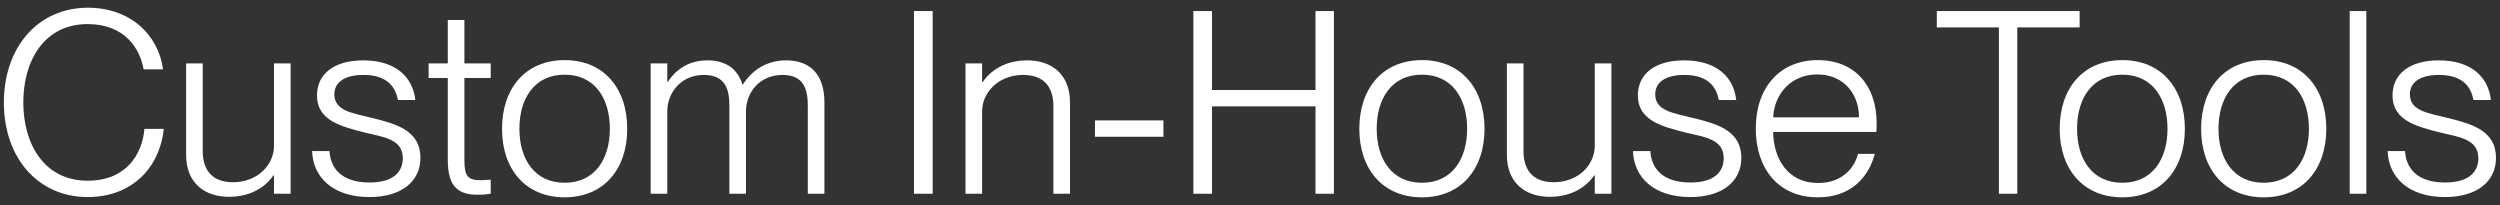
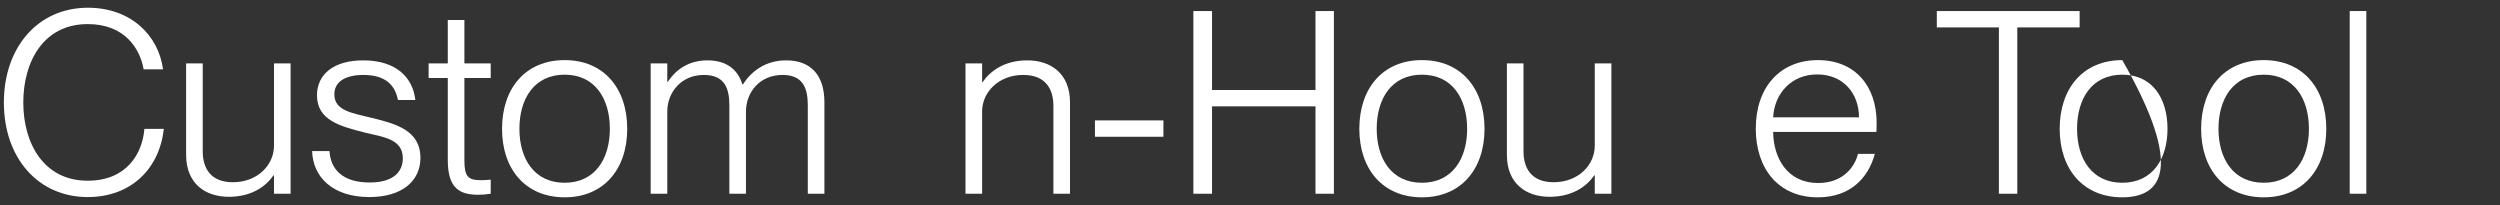
<svg xmlns="http://www.w3.org/2000/svg" width="317" height="26" viewBox="0 0 317 26" fill="none">
  <rect x="0" y="0" width="317" height="26" fill="#333333" stroke="none" />
-   <path d="M310.012 24.987C305.38 24.987 302.853 22.46 302.756 19.155H304.959C305.088 21.423 306.579 23.14 310.045 23.14C313.187 23.14 314.256 21.682 314.256 20.062C314.256 17.633 311.794 17.373 309.494 16.823C306.449 16.045 303.371 15.3 303.371 12.093C303.371 9.404 305.509 7.654 309.235 7.654C313.544 7.654 315.552 9.954 315.844 12.676H313.641C313.349 11.218 312.474 9.501 309.267 9.501C306.902 9.501 305.574 10.408 305.574 11.963C305.574 14.036 307.81 14.328 310.304 14.944C313.414 15.689 316.491 16.564 316.491 19.998C316.491 23.011 314.094 24.987 310.012 24.987Z" fill="white" />
  <path d="M300.049 24.566H297.943V1.401H300.049V24.566Z" fill="white" />
  <path d="M287.038 25.02C282.082 25.02 279.102 21.456 279.102 16.337C279.102 11.186 282.082 7.622 287.038 7.622C291.995 7.622 294.975 11.186 294.975 16.337C294.975 21.456 291.995 25.02 287.038 25.02ZM287.038 23.173C290.893 23.173 292.772 20.128 292.772 16.337C292.772 12.514 290.893 9.469 287.038 9.469C283.183 9.469 281.304 12.514 281.304 16.337C281.304 20.128 283.183 23.173 287.038 23.173Z" fill="white" />
-   <path d="M269.105 25.02C264.148 25.02 261.168 21.456 261.168 16.337C261.168 11.186 264.148 7.622 269.105 7.622C274.061 7.622 277.042 11.186 277.042 16.337C277.042 21.456 274.061 25.02 269.105 25.02ZM269.105 23.173C272.96 23.173 274.839 20.128 274.839 16.337C274.839 12.514 272.96 9.469 269.105 9.469C265.25 9.469 263.371 12.514 263.371 16.337C263.371 20.128 265.25 23.173 269.105 23.173Z" fill="white" />
+   <path d="M269.105 25.02C264.148 25.02 261.168 21.456 261.168 16.337C261.168 11.186 264.148 7.622 269.105 7.622C277.042 21.456 274.061 25.02 269.105 25.02ZM269.105 23.173C272.96 23.173 274.839 20.128 274.839 16.337C274.839 12.514 272.96 9.469 269.105 9.469C265.25 9.469 263.371 12.514 263.371 16.337C263.371 20.128 265.25 23.173 269.105 23.173Z" fill="white" />
  <path d="M255.792 24.566H253.46V3.475H245.588V1.401H263.697V3.475H255.792V24.566Z" fill="white" />
  <path d="M237.956 15.56C237.956 16.013 237.956 16.467 237.923 16.726H224.836C224.868 20.063 226.65 23.206 230.537 23.206C233.939 23.206 235.267 20.873 235.591 19.512H237.729C236.919 22.525 234.651 25.02 230.505 25.02C225.451 25.02 222.633 21.327 222.633 16.305C222.633 11.024 225.743 7.622 230.505 7.622C235.267 7.622 237.956 10.959 237.956 15.56ZM224.836 14.879H235.721C235.721 11.931 233.809 9.437 230.408 9.437C227.201 9.437 224.998 11.802 224.836 14.879Z" fill="white" />
-   <path d="M214.321 24.987C209.688 24.987 207.162 22.46 207.064 19.155H209.267C209.397 21.423 210.887 23.14 214.353 23.14C217.496 23.14 218.565 21.682 218.565 20.062C218.565 17.633 216.103 17.373 213.803 16.823C210.758 16.045 207.68 15.3 207.68 12.093C207.68 9.404 209.818 7.654 213.544 7.654C217.852 7.654 219.861 9.954 220.152 12.676H217.949C217.658 11.218 216.783 9.501 213.576 9.501C211.211 9.501 209.883 10.408 209.883 11.963C209.883 14.036 212.118 14.328 214.613 14.944C217.723 15.689 220.8 16.564 220.8 19.998C220.8 23.011 218.403 24.987 214.321 24.987Z" fill="white" />
  <path d="M202.218 18.474V8.042H204.324V24.565H202.218V22.233H202.153C201.214 23.593 199.432 24.954 196.484 24.954C193.536 24.954 191.074 23.302 191.074 19.641V8.042H193.18V19.187C193.18 21.293 194.152 23.107 197.003 23.107C200.145 23.107 202.218 20.904 202.218 18.474Z" fill="white" />
  <path d="M180.3 25.02C175.344 25.02 172.363 21.456 172.363 16.337C172.363 11.186 175.344 7.622 180.3 7.622C185.257 7.622 188.237 11.186 188.237 16.337C188.237 21.456 185.257 25.02 180.3 25.02ZM180.3 23.173C184.155 23.173 186.034 20.128 186.034 16.337C186.034 12.514 184.155 9.469 180.3 9.469C176.445 9.469 174.566 12.514 174.566 16.337C174.566 20.128 176.445 23.173 180.3 23.173Z" fill="white" />
  <path d="M153.685 24.566H151.32V1.401H153.685V11.412H166.805V1.401H169.138V24.566H166.805V13.486H153.685V24.566Z" fill="white" />
  <path d="M147.522 17.341H138.84V15.267H147.522V17.341Z" fill="white" />
  <path d="M130.265 7.654C133.213 7.654 135.675 9.306 135.675 12.967V24.566H133.57V13.421C133.57 11.315 132.598 9.501 129.747 9.501C126.605 9.501 124.531 11.704 124.531 14.134V24.566H122.426V8.043H124.531V10.408H124.596C125.536 9.047 127.317 7.654 130.265 7.654Z" fill="white" />
-   <path d="M118.261 24.566H115.896V1.401H118.261V24.566Z" fill="white" />
  <path d="M99.675 7.654C102.818 7.654 104.535 9.533 104.535 12.967V24.566H102.429V13.421C102.429 11.347 101.943 9.501 99.222 9.501C96.306 9.501 94.589 11.736 94.589 14.134V24.566H92.484V13.421C92.484 11.347 91.998 9.501 89.244 9.501C86.361 9.501 84.612 11.736 84.612 14.134V24.566H82.506V8.043H84.612V10.376H84.676C85.551 9.047 87.106 7.654 89.698 7.654C92.03 7.654 93.52 8.723 94.136 10.7H94.201C95.27 9.047 97.051 7.654 99.675 7.654Z" fill="white" />
  <path d="M71.595 25.02C66.639 25.02 63.658 21.456 63.658 16.337C63.658 11.186 66.639 7.622 71.595 7.622C76.552 7.622 79.532 11.186 79.532 16.337C79.532 21.456 76.552 25.02 71.595 25.02ZM71.595 23.173C75.45 23.173 77.329 20.128 77.329 16.337C77.329 12.514 75.45 9.469 71.595 9.469C67.74 9.469 65.861 12.514 65.861 16.337C65.861 20.128 67.74 23.173 71.595 23.173Z" fill="white" />
  <path d="M62.222 8.042V9.889H58.885V20.321C58.885 22.362 59.339 22.848 60.958 22.848C61.477 22.848 61.736 22.816 62.222 22.783V24.565C61.574 24.662 61.185 24.695 60.667 24.695C58.269 24.695 56.779 23.885 56.779 20.289V9.889H54.35V8.042H56.779V2.535H58.885V8.042H62.222Z" fill="white" />
  <path d="M46.833 24.987C42.2 24.987 39.673 22.46 39.576 19.155H41.779C41.909 21.423 43.399 23.14 46.865 23.14C50.008 23.14 51.077 21.682 51.077 20.062C51.077 17.633 48.614 17.373 46.314 16.823C43.269 16.045 40.192 15.3 40.192 12.093C40.192 9.404 42.33 7.654 46.055 7.654C50.364 7.654 52.372 9.954 52.664 12.676H50.461C50.169 11.218 49.295 9.501 46.088 9.501C43.723 9.501 42.395 10.408 42.395 11.963C42.395 14.036 44.63 14.328 47.124 14.944C50.234 15.689 53.312 16.564 53.312 19.998C53.312 23.011 50.914 24.987 46.833 24.987Z" fill="white" />
  <path d="M34.744 18.474V8.042H36.849V24.565H34.744V22.233H34.679C33.739 23.593 31.958 24.954 29.01 24.954C26.062 24.954 23.6 23.302 23.6 19.641V8.042H25.705V19.187C25.705 21.293 26.677 23.107 29.528 23.107C32.67 23.107 34.744 20.904 34.744 18.474Z" fill="white" />
  <path d="M11.118 24.987C4.833 24.987 0.492 20.03 0.492 13C0.492 6.002 4.801 0.98 11.15 0.98C16.56 0.98 20.091 4.447 20.674 8.788H18.212C17.759 6.197 15.848 3.054 11.118 3.054C5.513 3.054 2.954 7.816 2.954 13C2.954 18.184 5.546 22.914 11.118 22.914C16.009 22.914 18.05 19.544 18.31 16.337H20.772C20.221 21.391 16.625 24.987 11.118 24.987Z" fill="white" />
</svg>